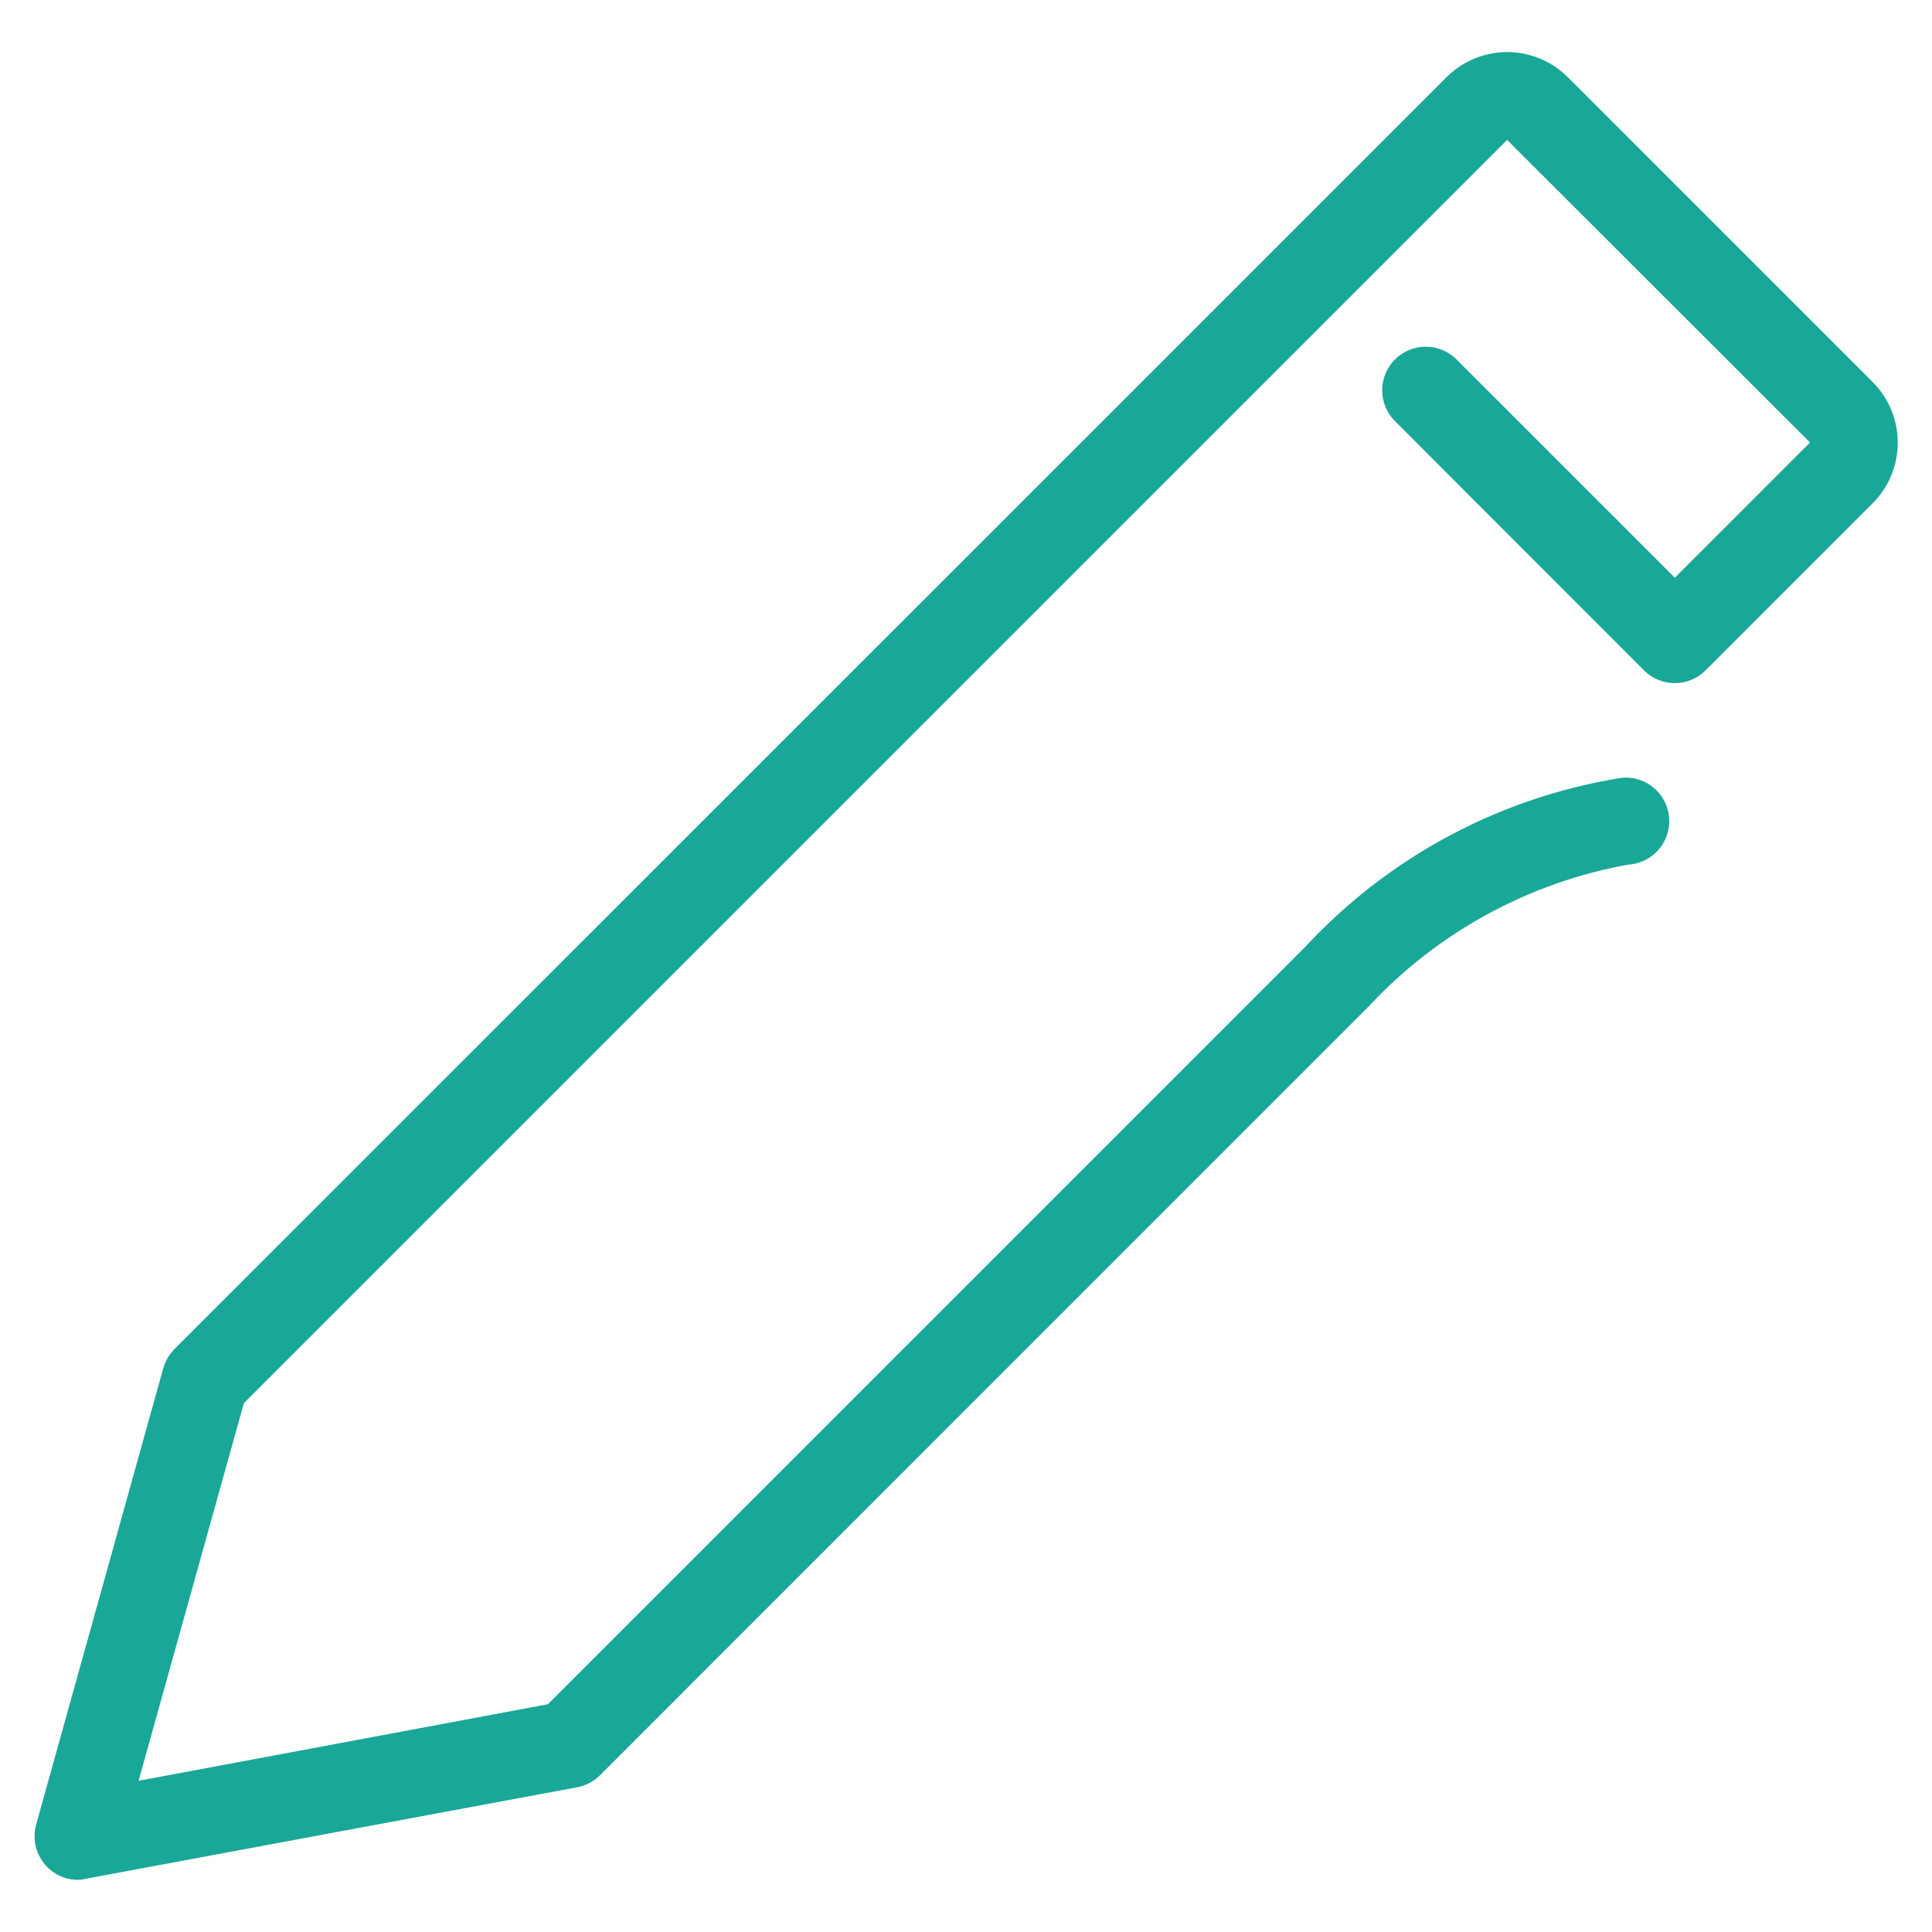
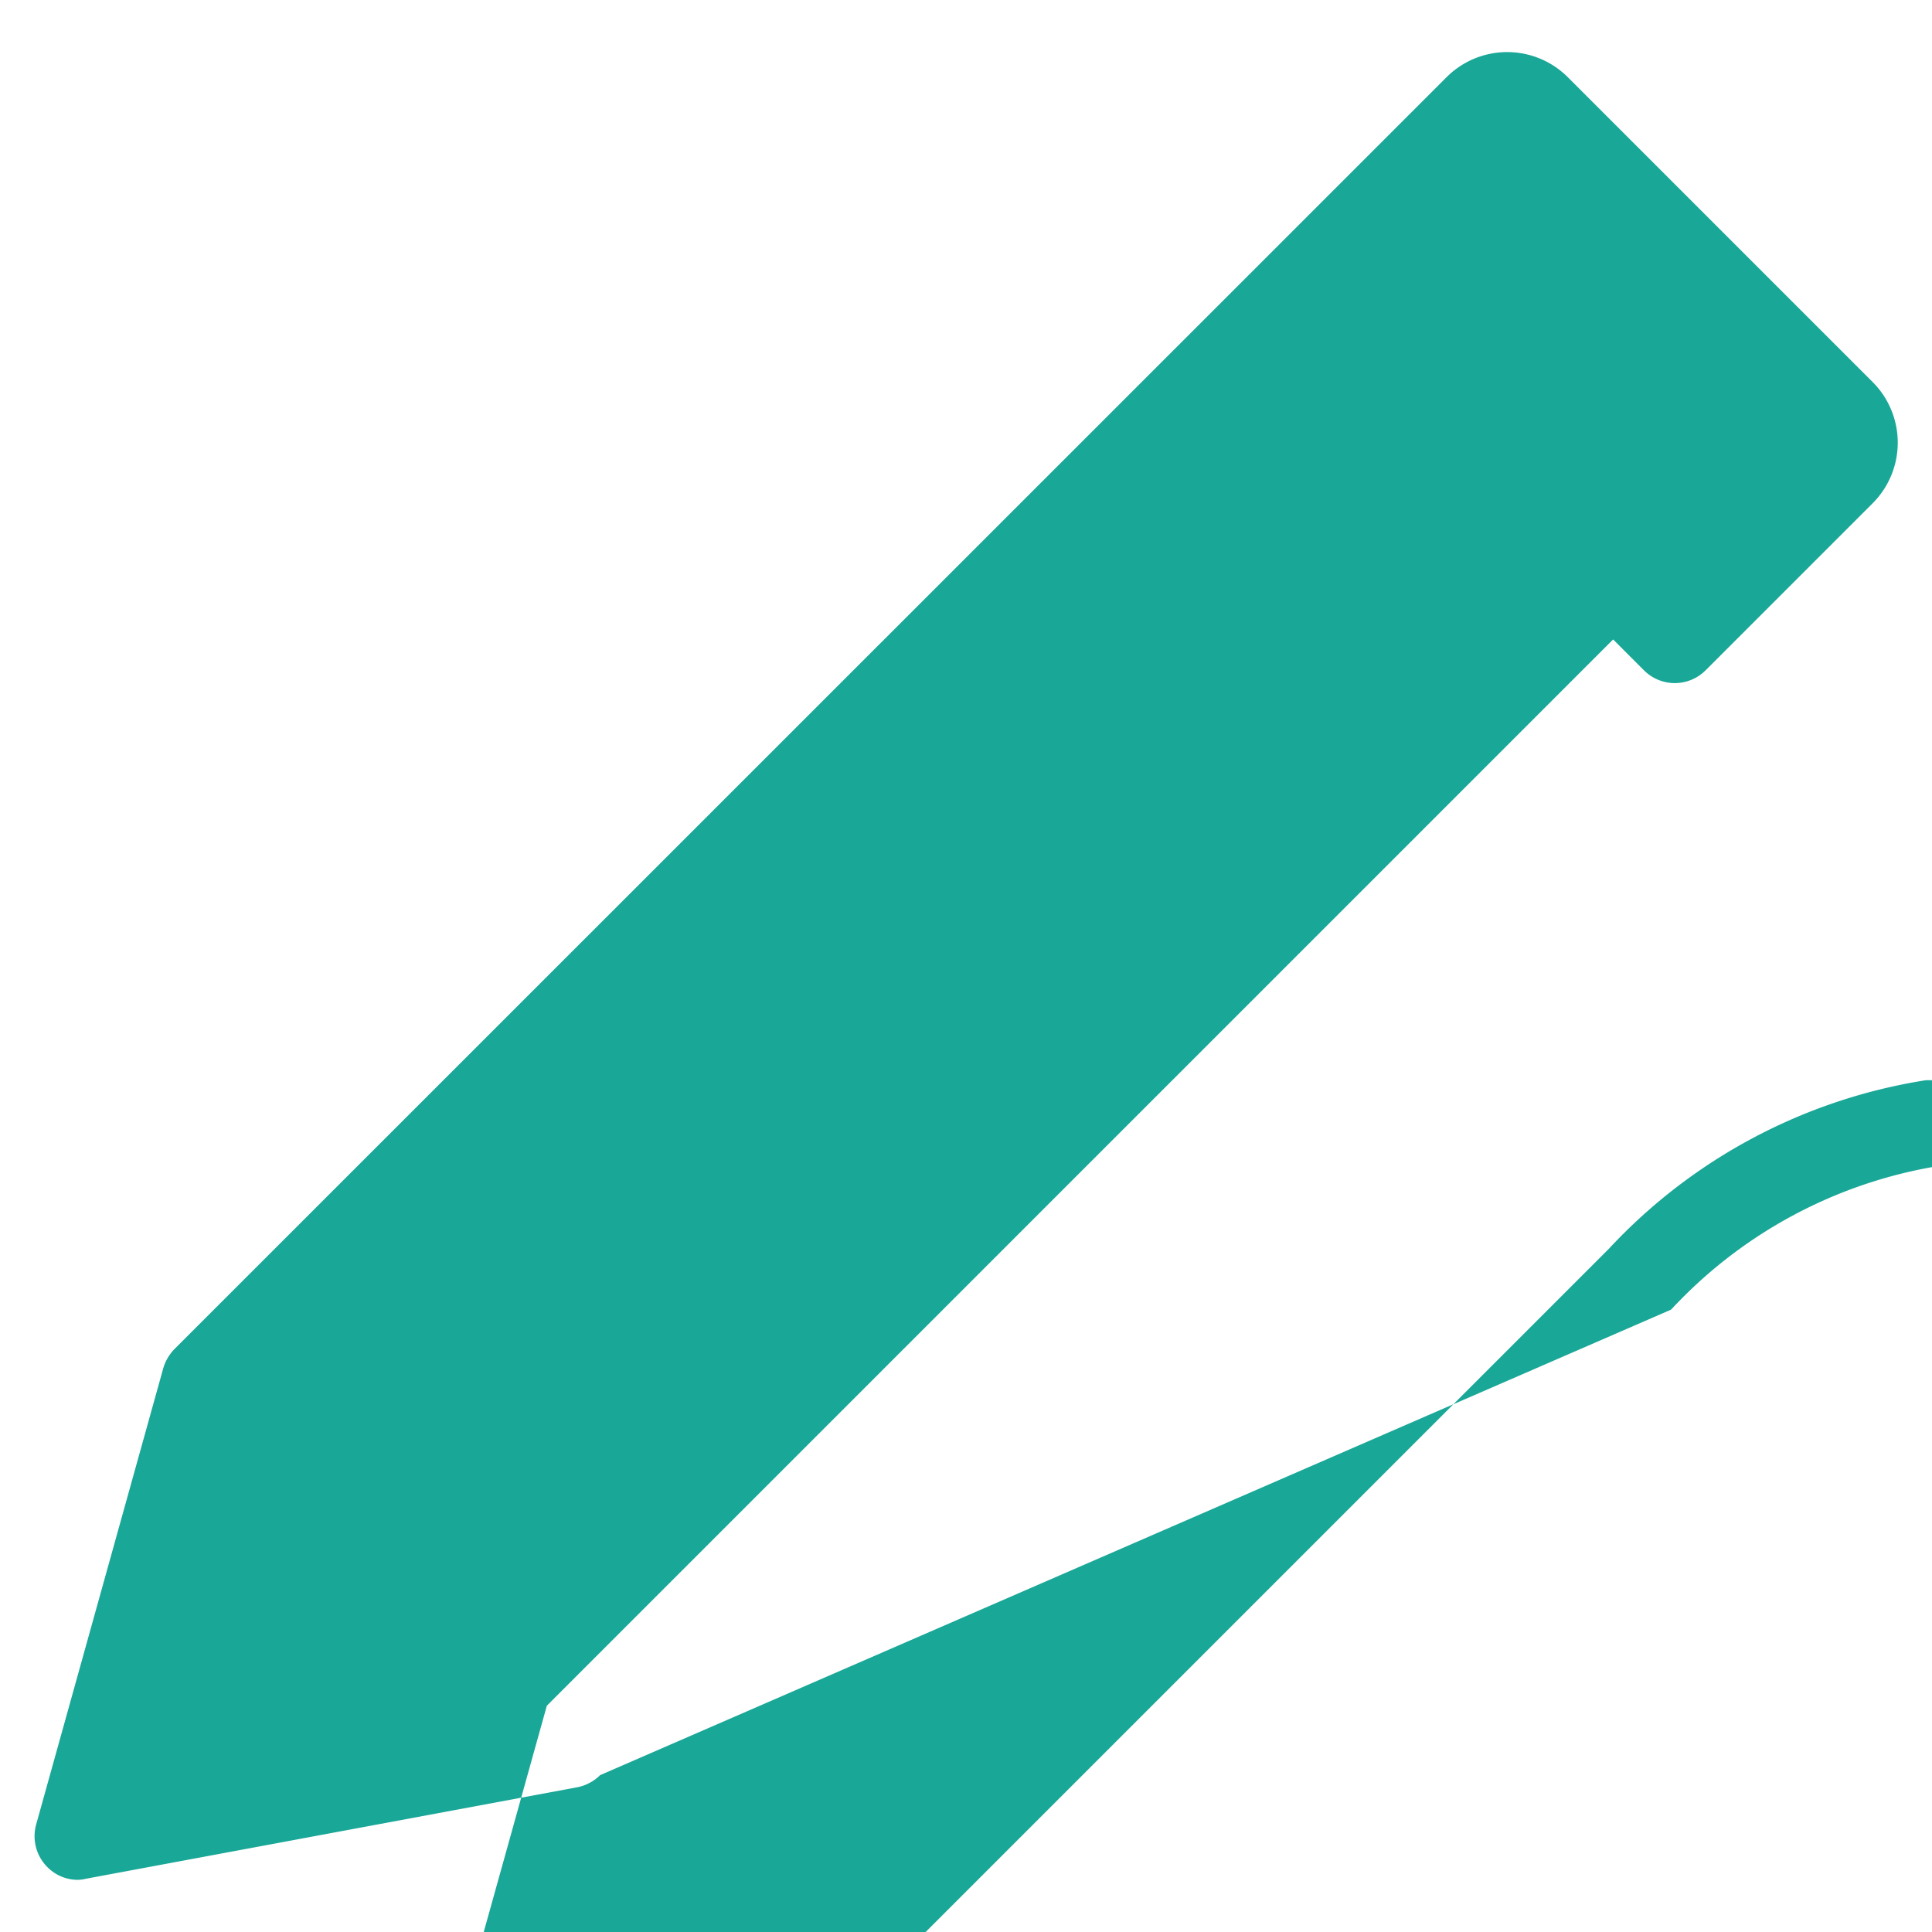
<svg xmlns="http://www.w3.org/2000/svg" width="26" height="26" viewBox="0 0 26 26">
  <g id="组_631" data-name="组 631" transform="translate(-51.199 -64)">
-     <rect id="矩形_566" data-name="矩形 566" width="26" height="26" transform="translate(51.199 64)" fill="#fff" opacity="0" />
-     <path id="路径_610" data-name="路径 610" d="M13.653,43.515a.577.577,0,0,1-.431-.191.588.588,0,0,1-.132-.555L14.8,36.631a.619.619,0,0,1,.15-.258L32.069,19.257a1.154,1.154,0,0,1,1.634,0l4.1,4.1a1.154,1.154,0,0,1,0,1.634l-2.246,2.246a.586.586,0,0,1-.831,0l-3.35-3.353a.586.586,0,1,1,.829-.829l2.937,2.937,1.82-1.82L32.885,20.1l-17,17-1.417,5.082,5.508-1.03,10.2-10.2a7.392,7.392,0,0,1,4.262-2.269.586.586,0,1,1,.085,1.169,6.293,6.293,0,0,0-3.492,1.9l-.018.018L20.679,42.106a.6.6,0,0,1-.307.163L13.761,43.5A.515.515,0,0,1,13.653,43.515Z" transform="translate(38.596 45.783)" fill="#19a798" />
+     <path id="路径_610" data-name="路径 610" d="M13.653,43.515a.577.577,0,0,1-.431-.191.588.588,0,0,1-.132-.555L14.8,36.631a.619.619,0,0,1,.15-.258L32.069,19.257a1.154,1.154,0,0,1,1.634,0l4.1,4.1a1.154,1.154,0,0,1,0,1.634l-2.246,2.246a.586.586,0,0,1-.831,0l-3.35-3.353a.586.586,0,1,1,.829-.829l2.937,2.937,1.82-1.82l-17,17-1.417,5.082,5.508-1.03,10.2-10.2a7.392,7.392,0,0,1,4.262-2.269.586.586,0,1,1,.085,1.169,6.293,6.293,0,0,0-3.492,1.9l-.018.018L20.679,42.106a.6.6,0,0,1-.307.163L13.761,43.5A.515.515,0,0,1,13.653,43.515Z" transform="translate(38.596 45.783)" fill="#19a798" />
  </g>
</svg>